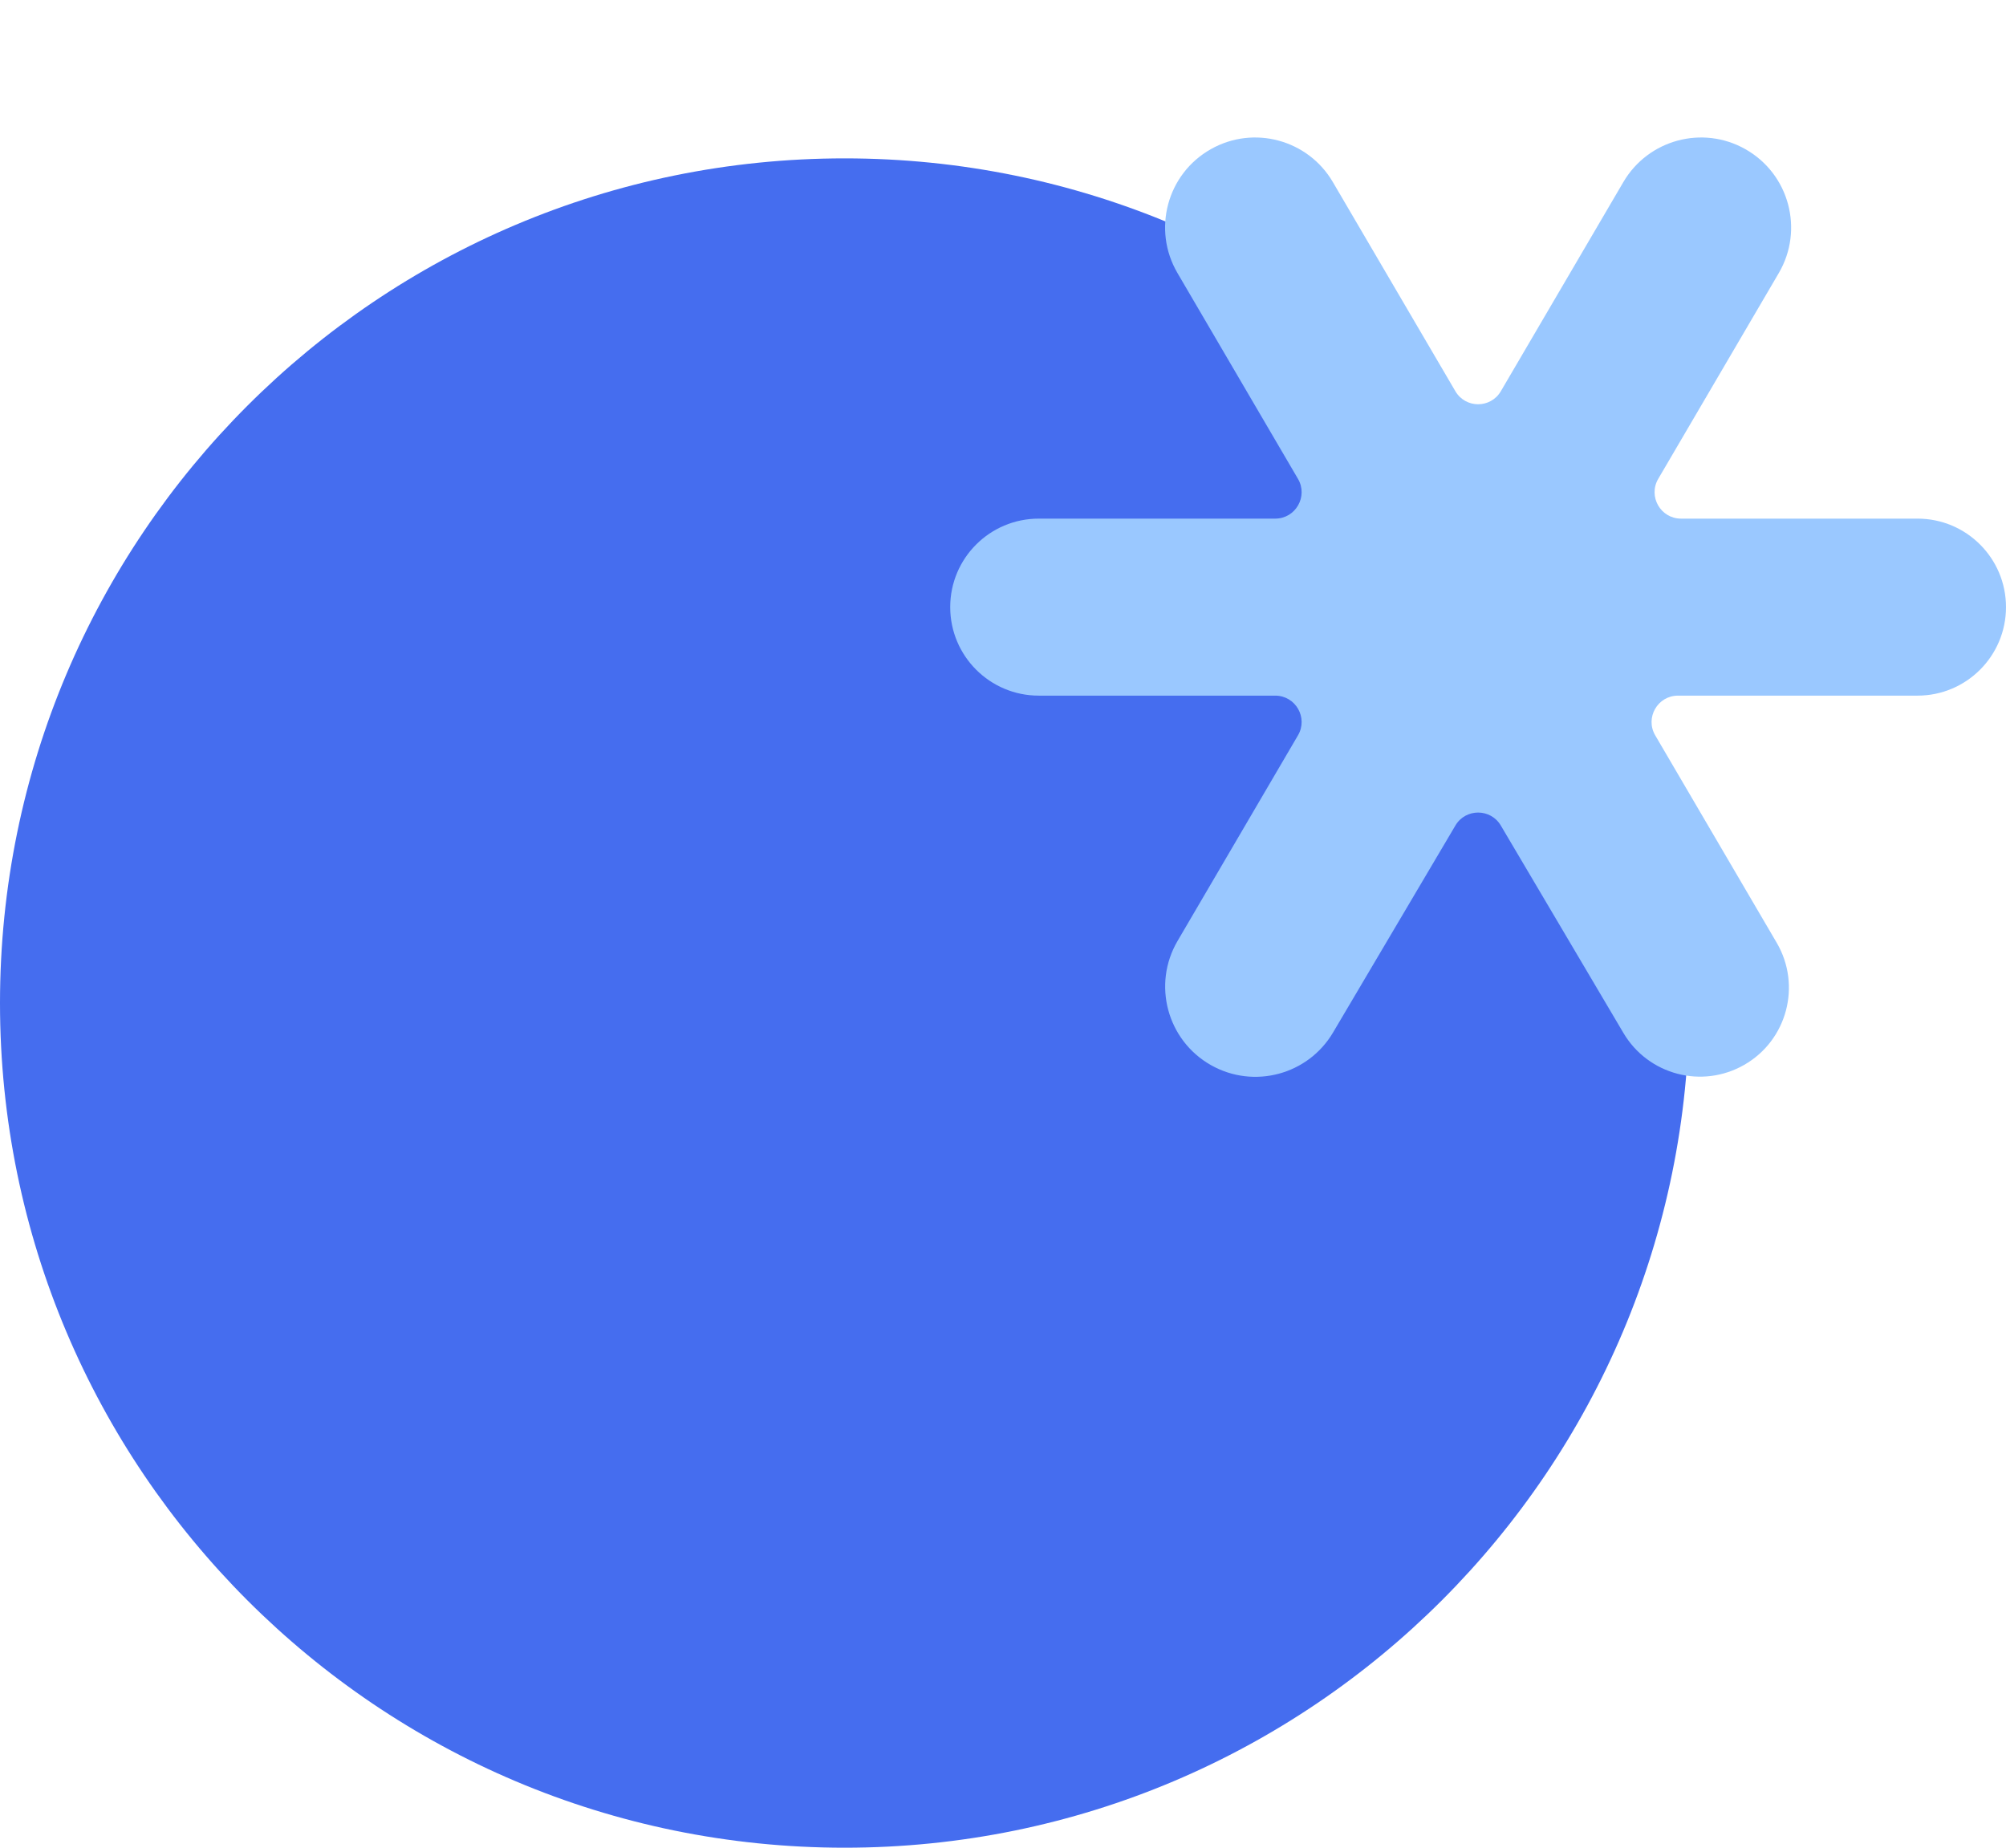
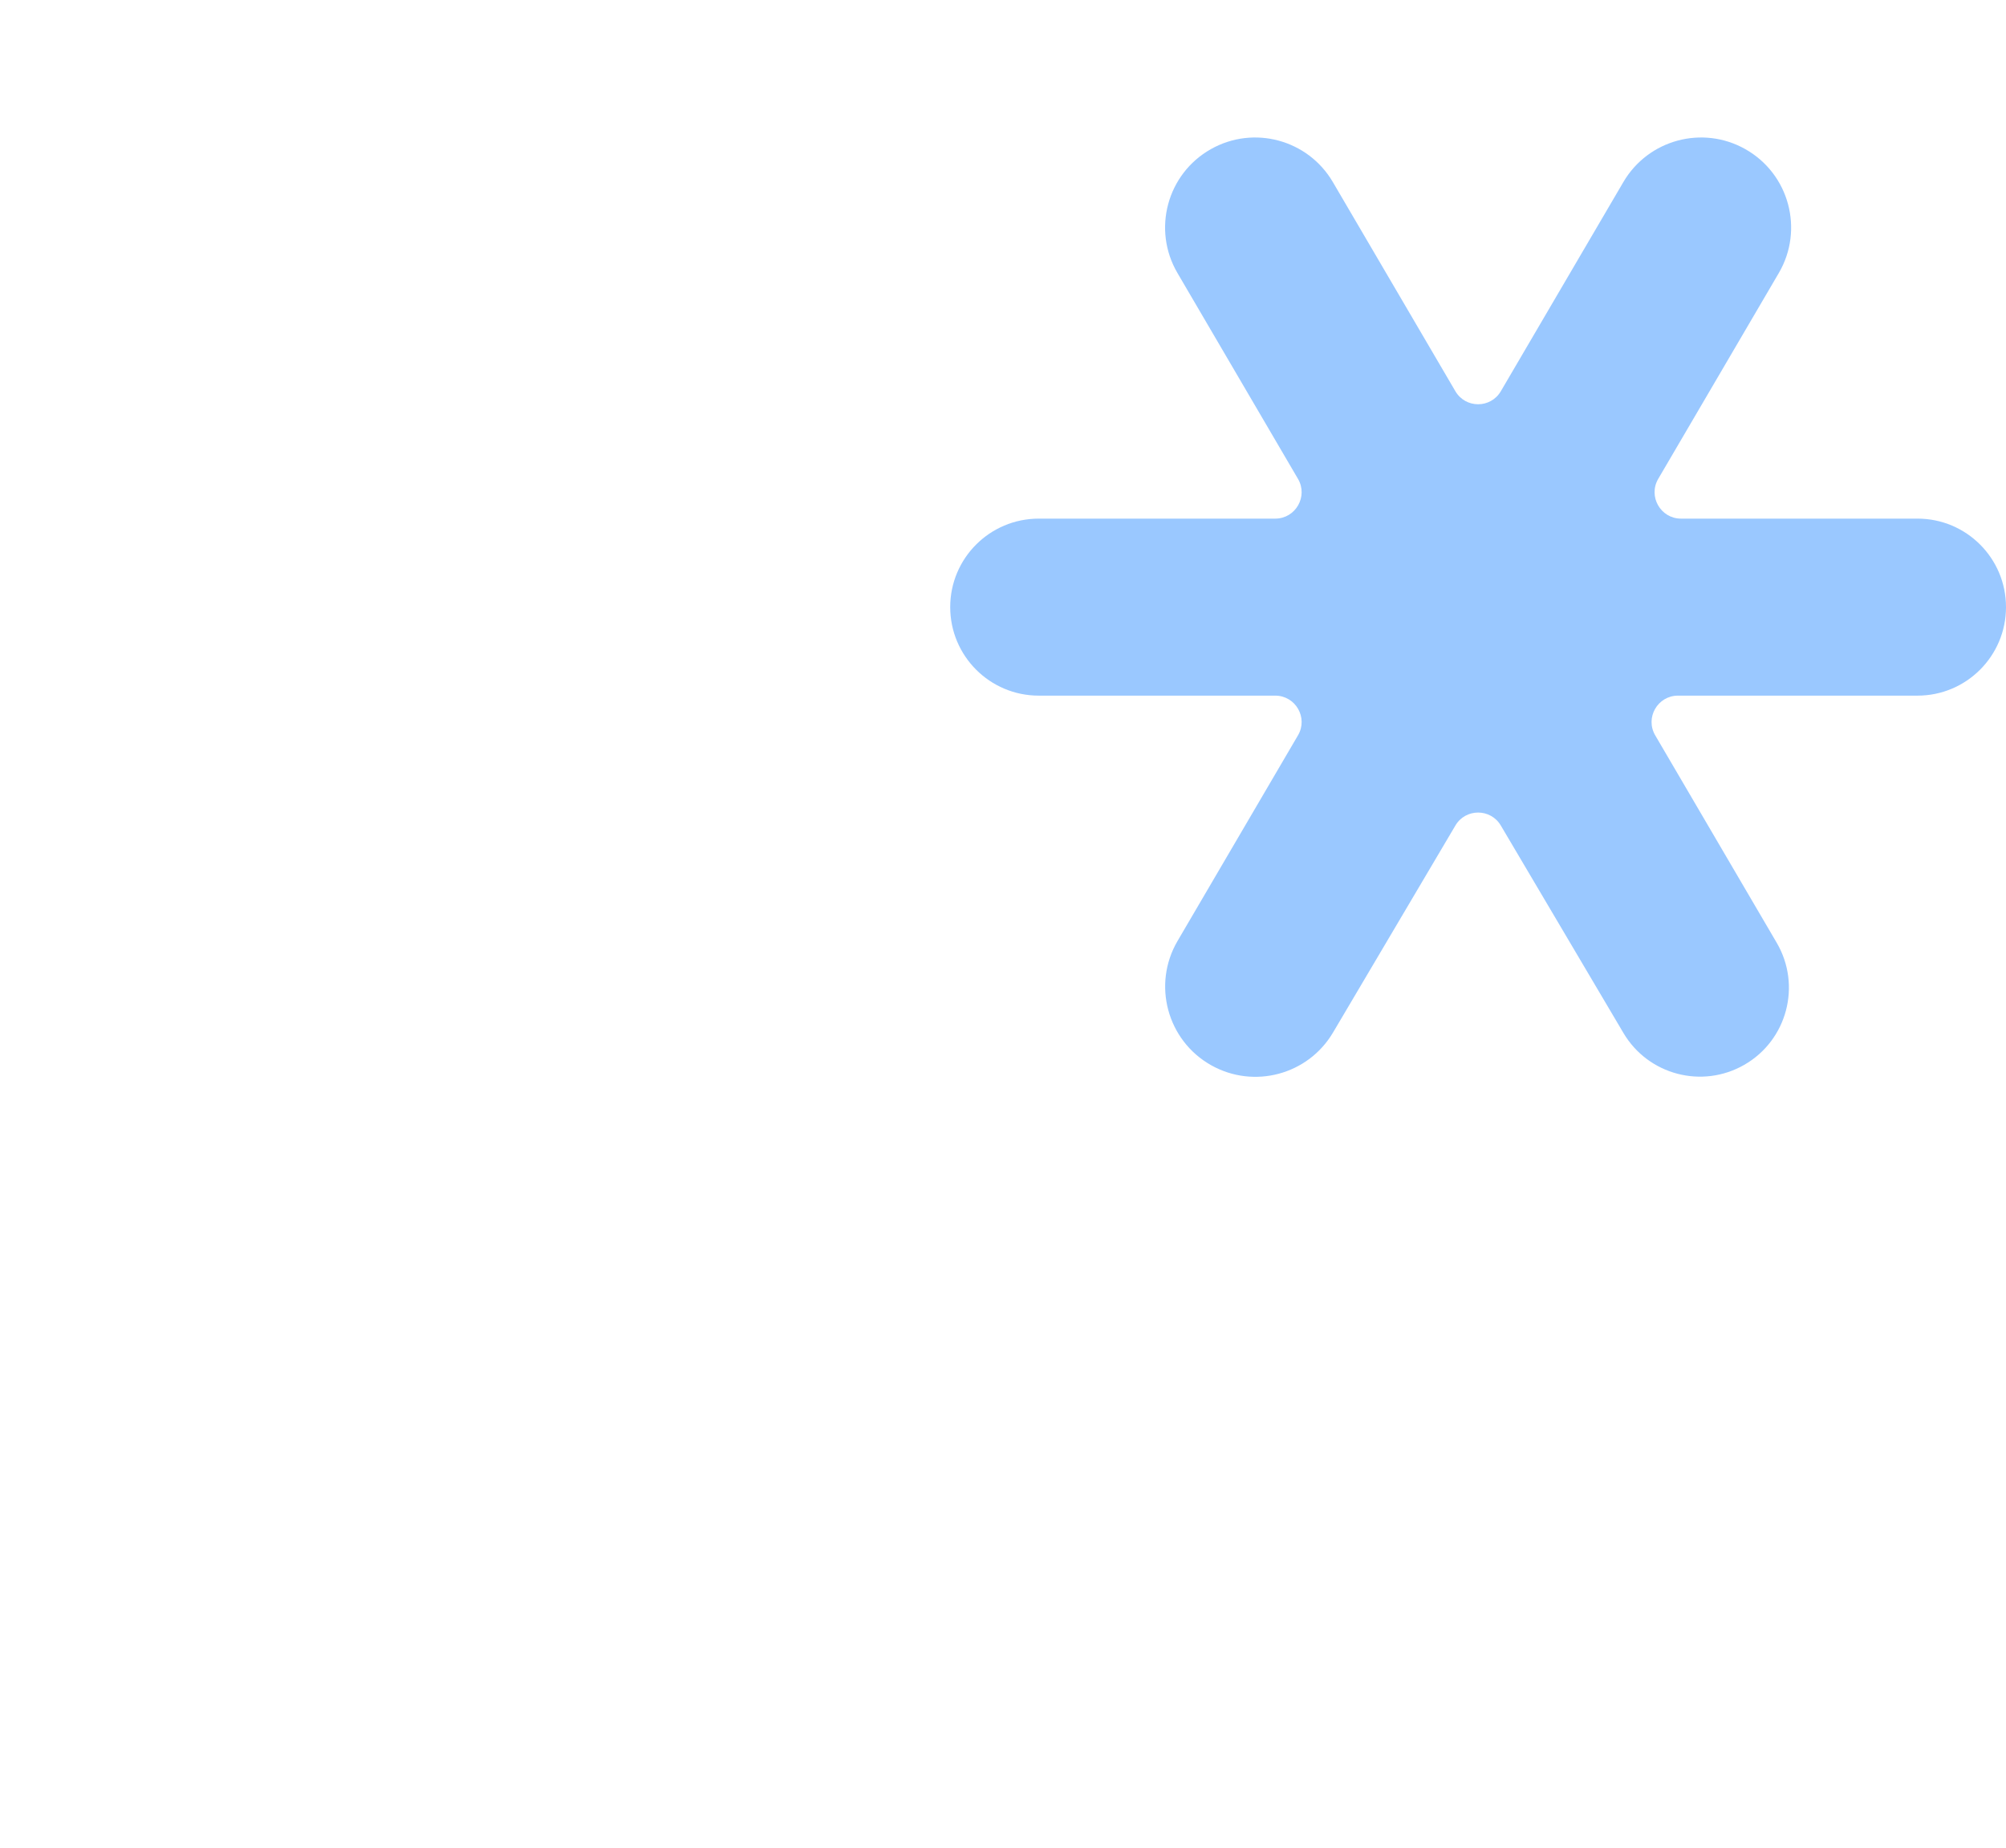
<svg xmlns="http://www.w3.org/2000/svg" width="38" height="35" viewBox="0 0 38 35" fill="none">
-   <path d="M32 19C32 27.837 24.837 35 16 35C7.163 35 0 27.837 0 19C0 10.163 7.163 3 16 3C24.837 3 32 10.163 32 19Z" fill="#456DEF" />
  <path d="M18 11.5C18 10.574 18.751 9.824 19.677 9.824H24.156C24.543 9.824 24.783 9.404 24.588 9.071L22.305 5.172C21.823 4.35 22.108 3.293 22.938 2.825C23.749 2.367 24.777 2.645 25.248 3.448L27.569 7.41C27.762 7.74 28.238 7.74 28.431 7.41L30.752 3.448C31.223 2.645 32.251 2.367 33.062 2.825C33.892 3.293 34.177 4.35 33.696 5.172L31.412 9.071C31.217 9.404 31.457 9.824 31.844 9.824H36.324C37.249 9.824 38 10.574 38 11.5C38 12.426 37.249 13.177 36.324 13.177H31.787C31.4 13.177 31.16 13.596 31.355 13.929L33.657 17.859C34.129 18.666 33.854 19.704 33.043 20.17C32.243 20.63 31.222 20.361 30.753 19.567L28.43 15.637C28.237 15.31 27.763 15.31 27.57 15.637L25.252 19.558C24.779 20.359 23.752 20.634 22.941 20.177C22.11 19.708 21.824 18.649 22.306 17.825L24.588 13.929C24.783 13.596 24.543 13.177 24.156 13.177H19.677C18.751 13.177 18 12.426 18 11.5Z" fill="#9AC8FF" />
</svg>